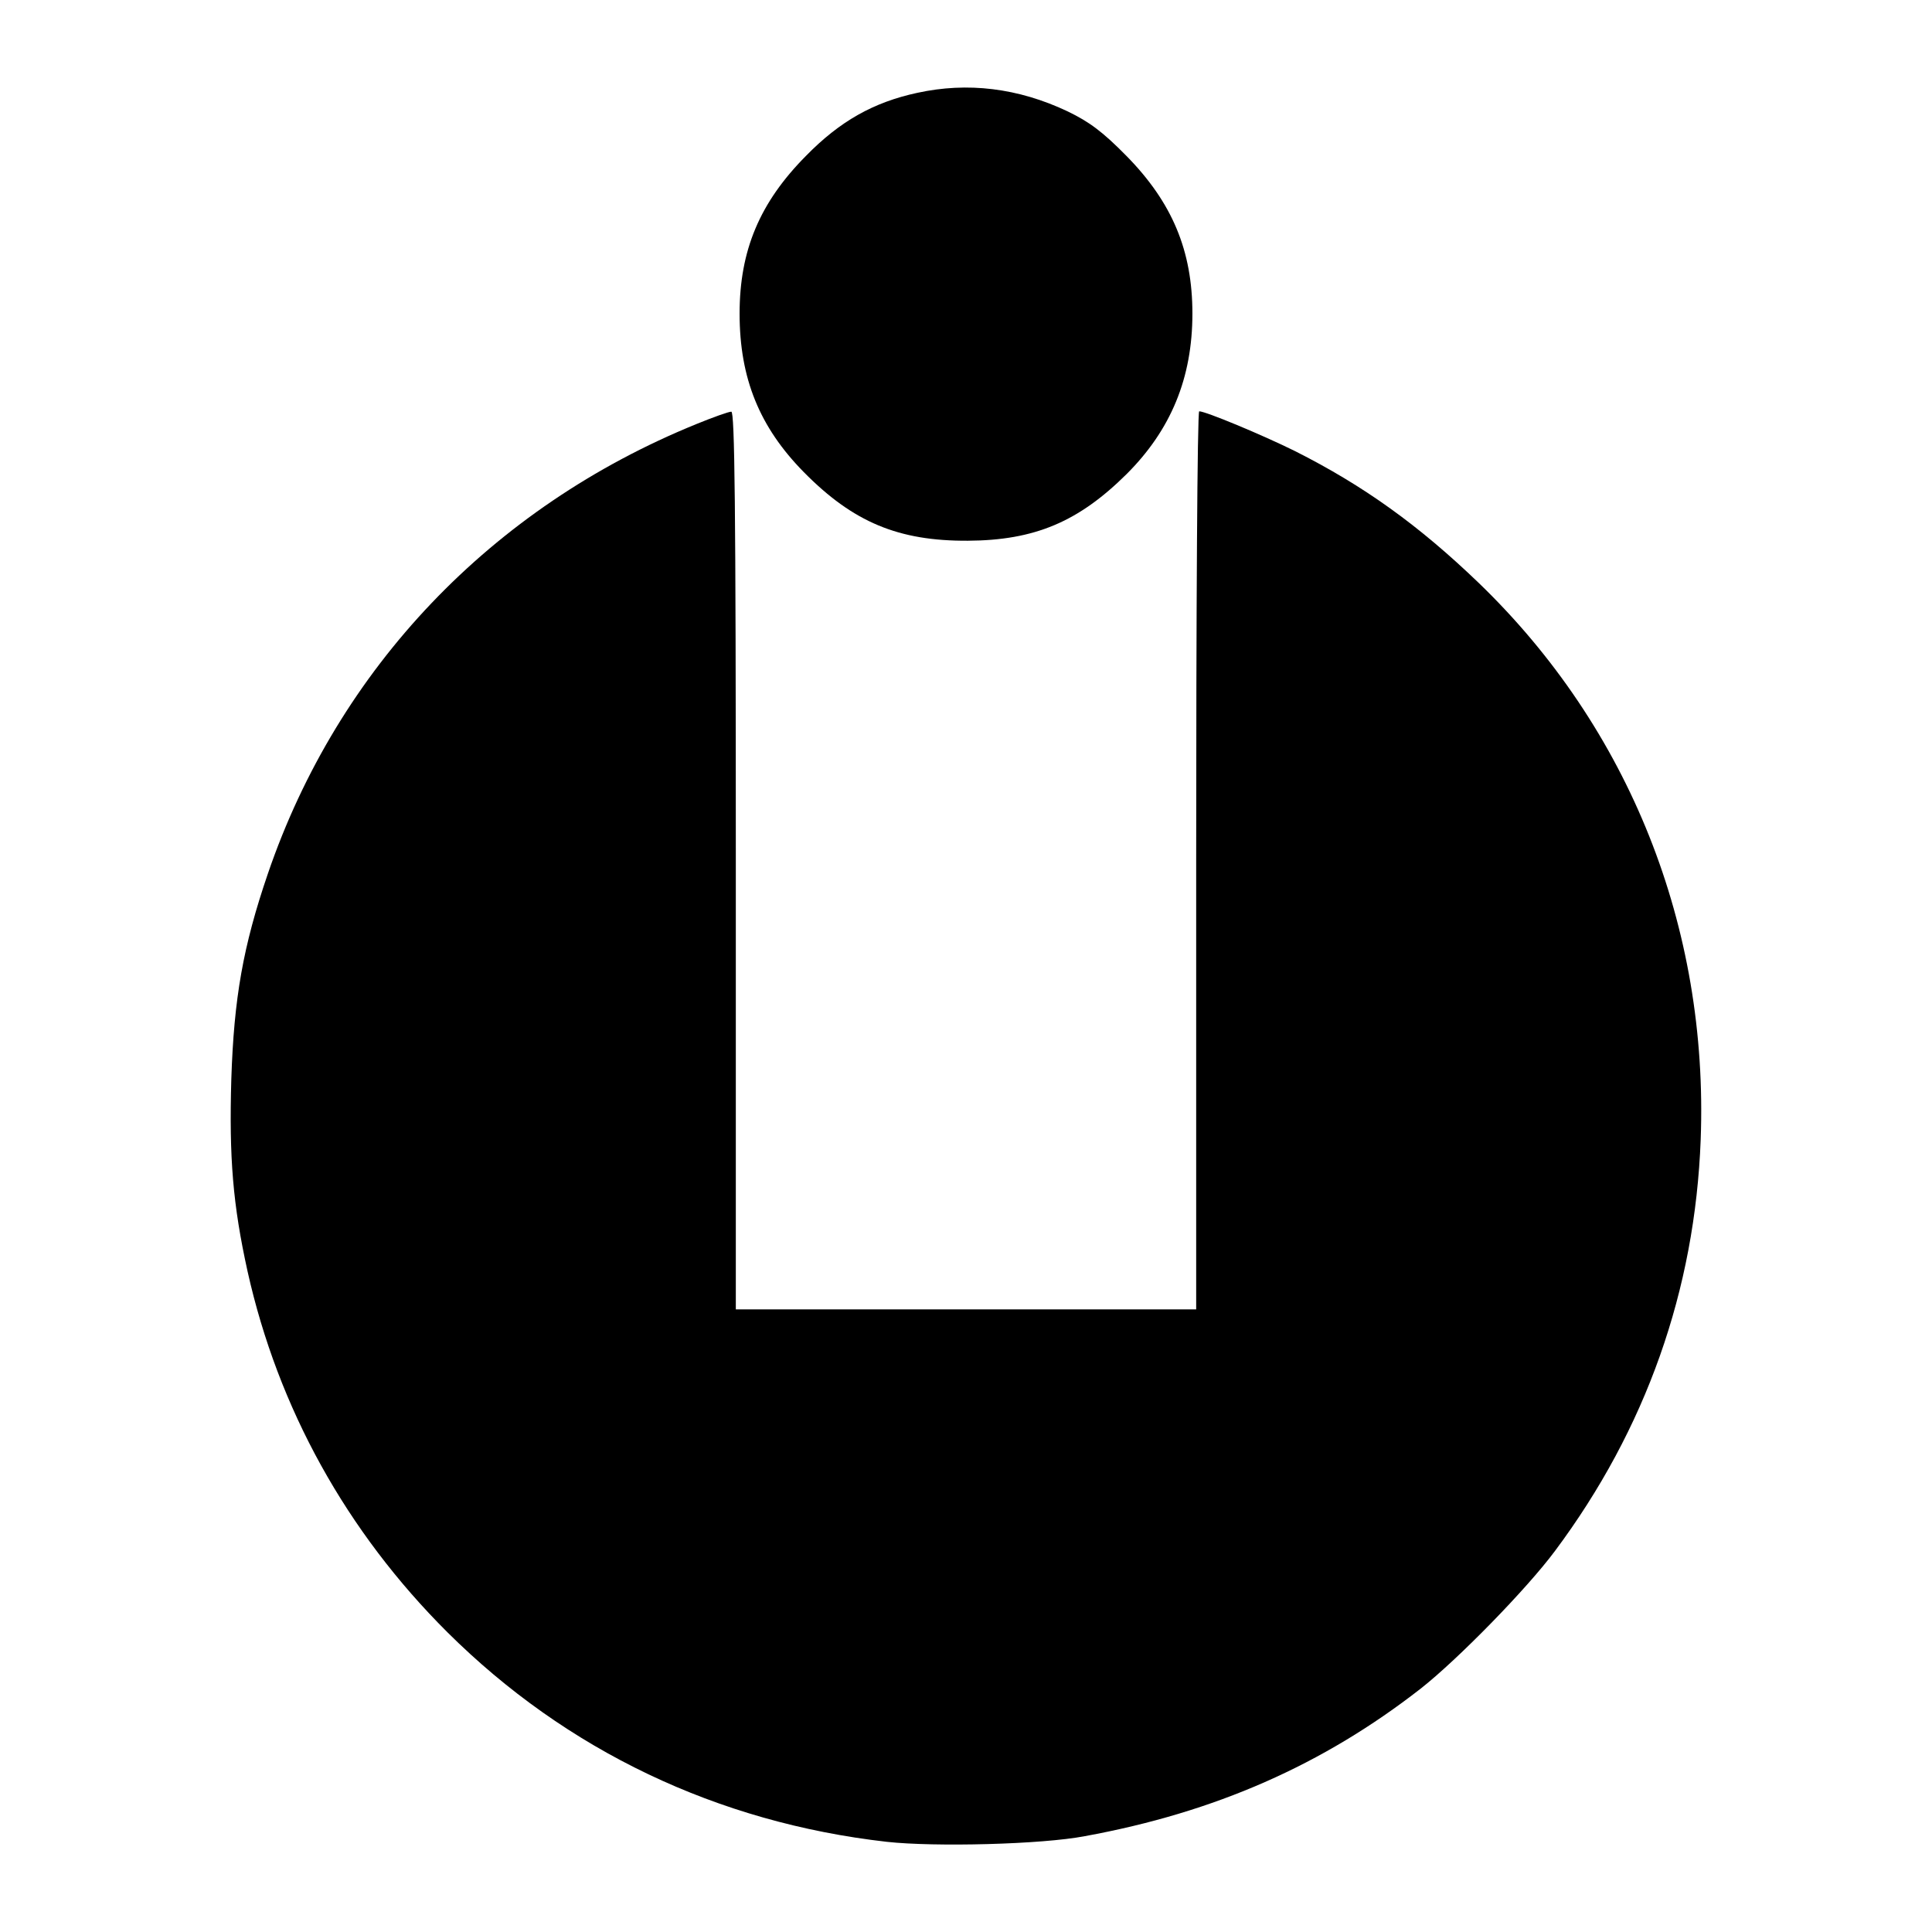
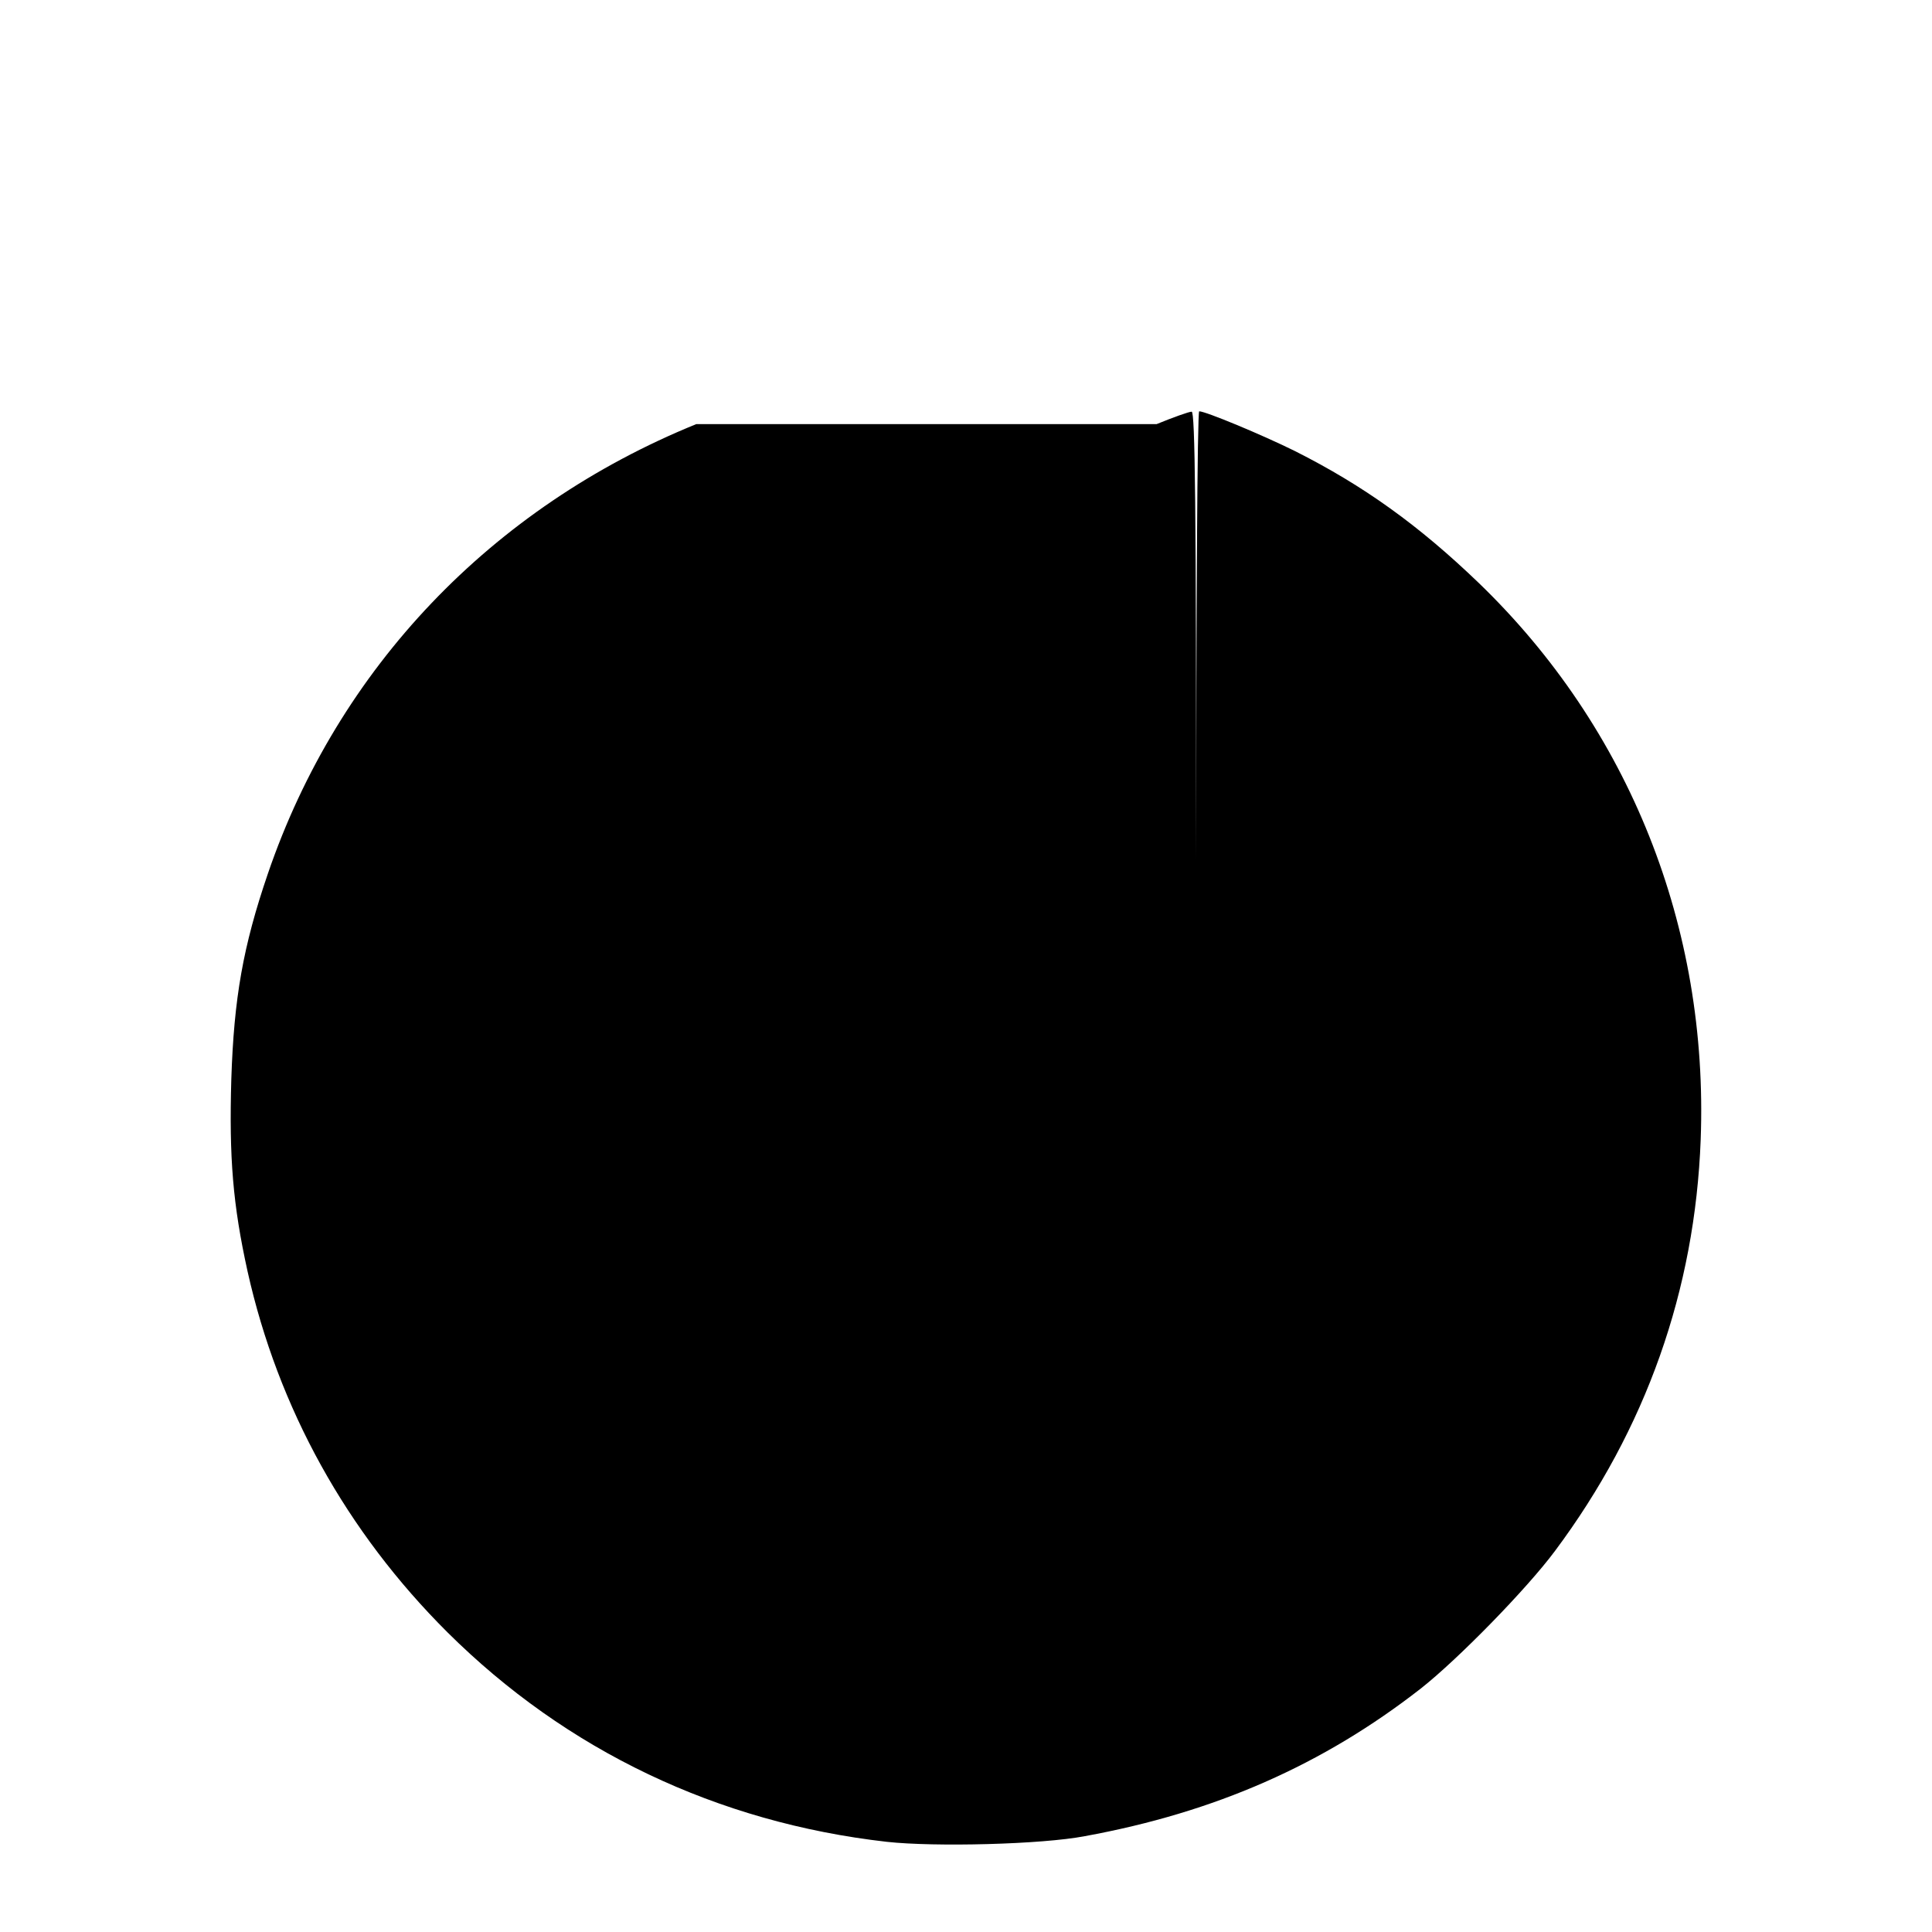
<svg xmlns="http://www.w3.org/2000/svg" version="1.0" width="512pt" height="512pt" viewBox="0 0 512 512" preserveAspectRatio="xMidYMid meet">
  <g transform="translate(0,512) scale(0.1,-0.1)" fill="#000000" stroke="none">
-     <path d="M2431 4874 c-116 -25 -205 -75 -295 -167 -123 -124 -176 -251 -176 -418 0 -172 53 -301 170 -420 131 -133 251 -183 435 -182 177 1 293 50 421 177 117 117 174 254 174 425 0 166 -53 294 -175 418 -63 64 -98 90 -156 118 -131 62 -265 78 -398 49z" />
-     <path d="M1845 3996 c-543 -221 -949 -647 -1135 -1191 -66 -193 -90 -330 -97 -545 -6 -208 4 -332 43 -509 81 -363 262 -690 530 -957 315 -313 715 -504 1164 -555 127 -14 411 -7 525 15 345 63 631 189 890 391 98 77 281 264 356 365 241 323 371 691 386 1090 21 563 -189 1090 -588 1475 -158 152 -305 258 -488 350 -87 43 -236 105 -253 105 -5 0 -8 -535 -8 -1190 l0 -1190 -610 0 -610 0 0 1190 c0 946 -3 1190 -12 1189 -7 0 -49 -15 -93 -33z" />
+     <path d="M1845 3996 c-543 -221 -949 -647 -1135 -1191 -66 -193 -90 -330 -97 -545 -6 -208 4 -332 43 -509 81 -363 262 -690 530 -957 315 -313 715 -504 1164 -555 127 -14 411 -7 525 15 345 63 631 189 890 391 98 77 281 264 356 365 241 323 371 691 386 1090 21 563 -189 1090 -588 1475 -158 152 -305 258 -488 350 -87 43 -236 105 -253 105 -5 0 -8 -535 -8 -1190 c0 946 -3 1190 -12 1189 -7 0 -49 -15 -93 -33z" />
  </g>
</svg>